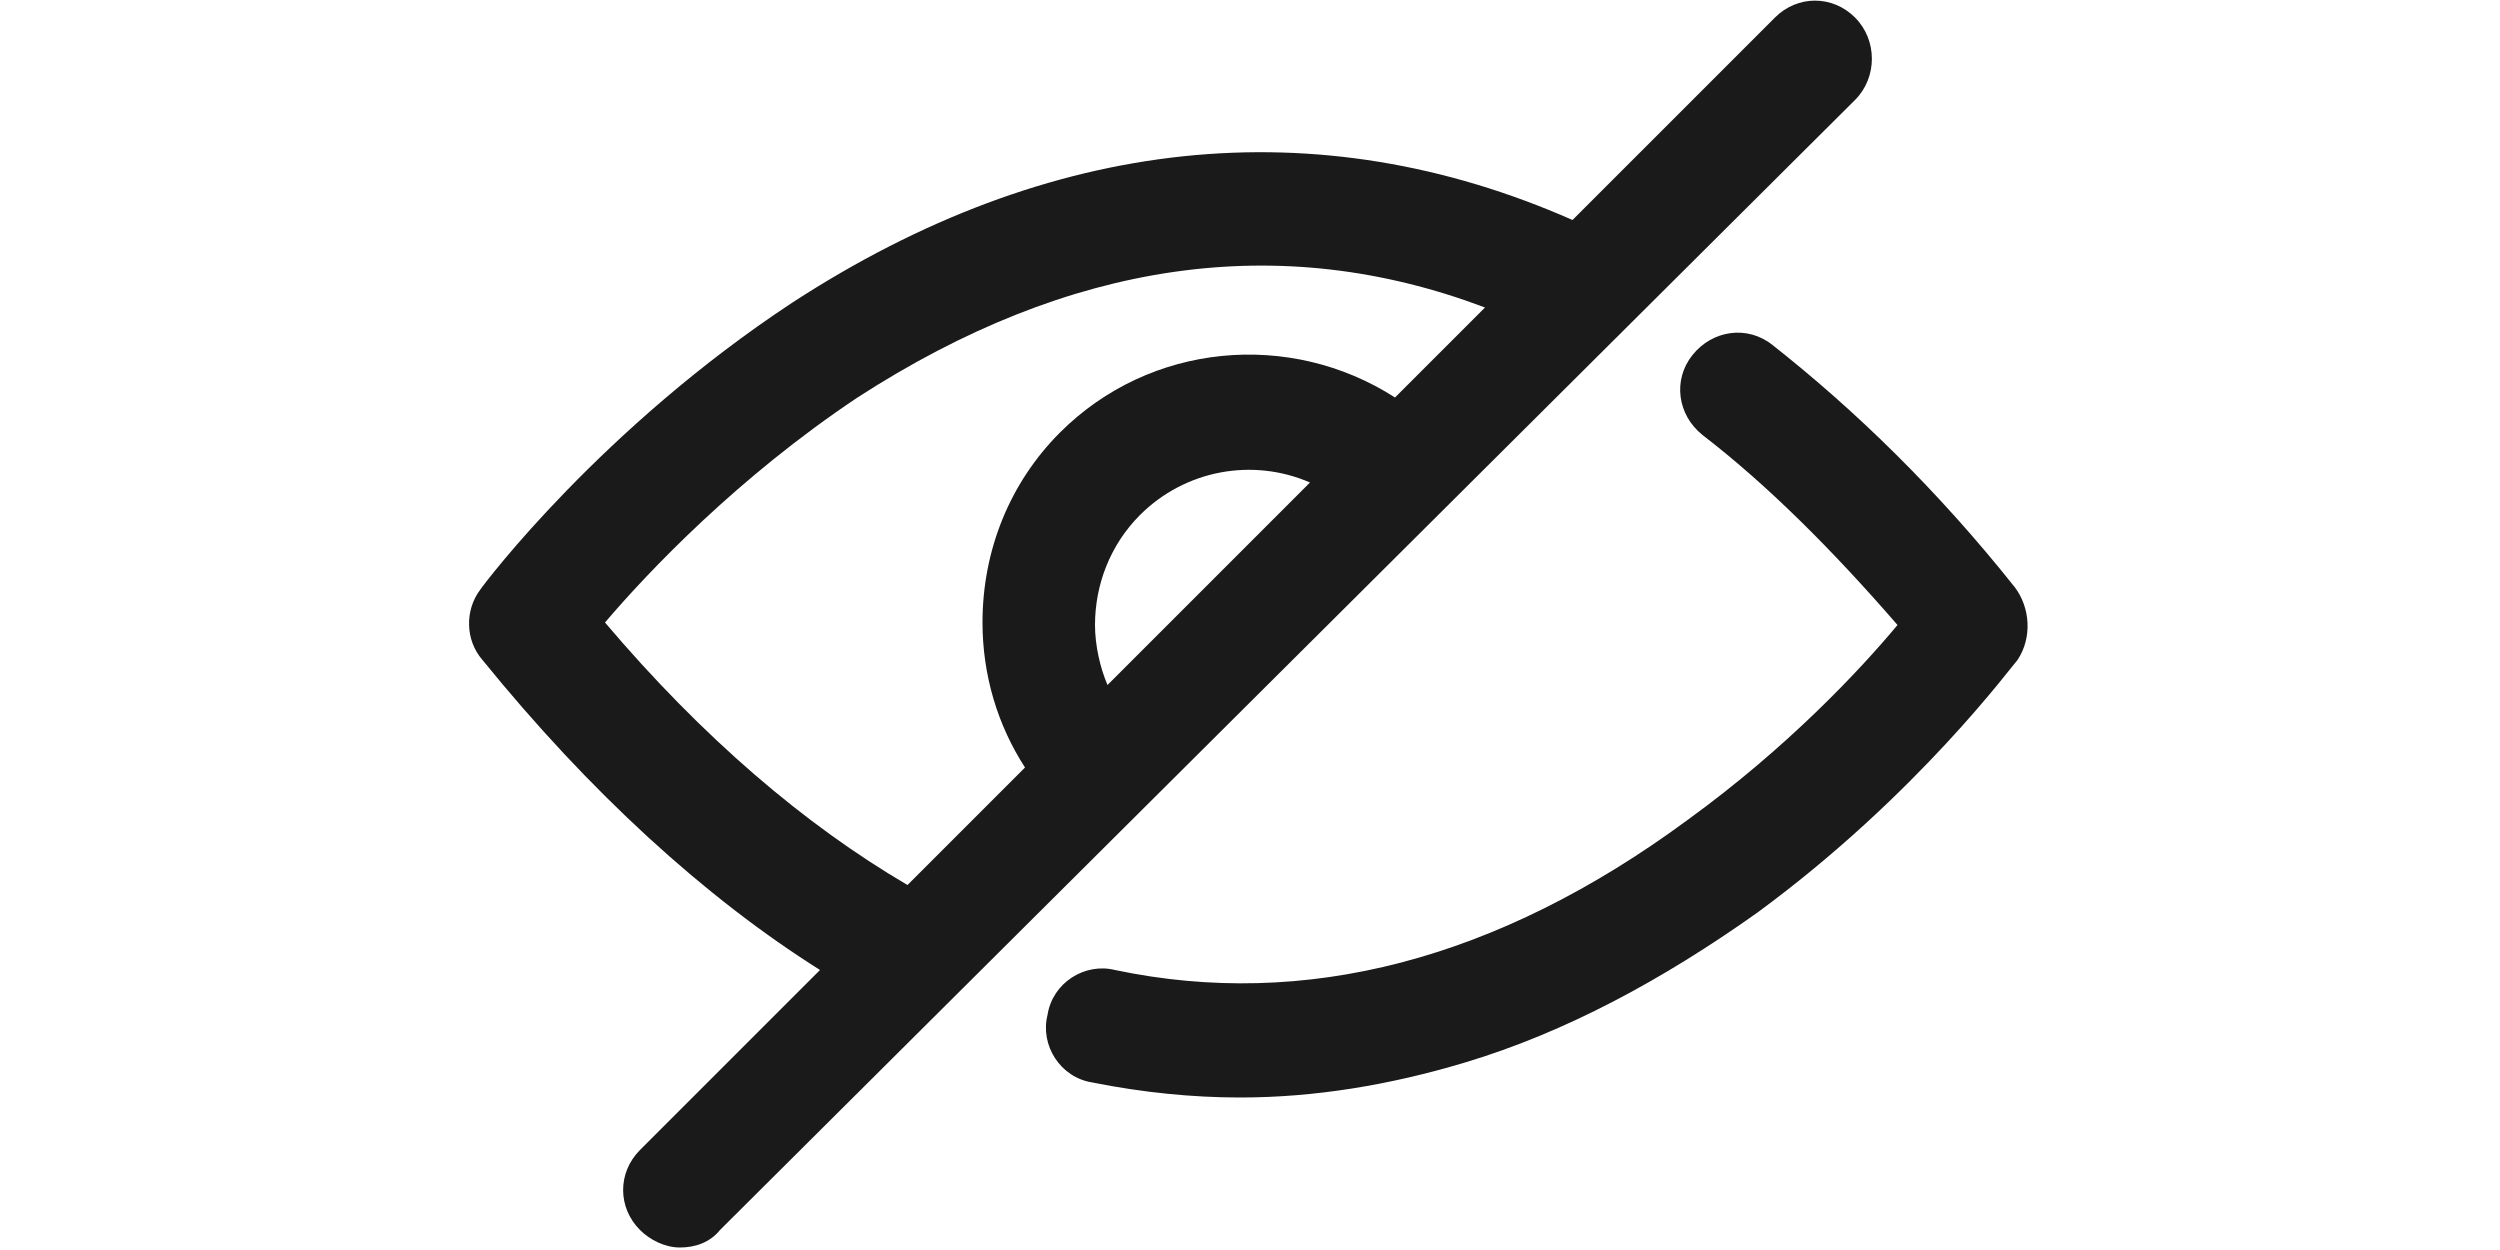
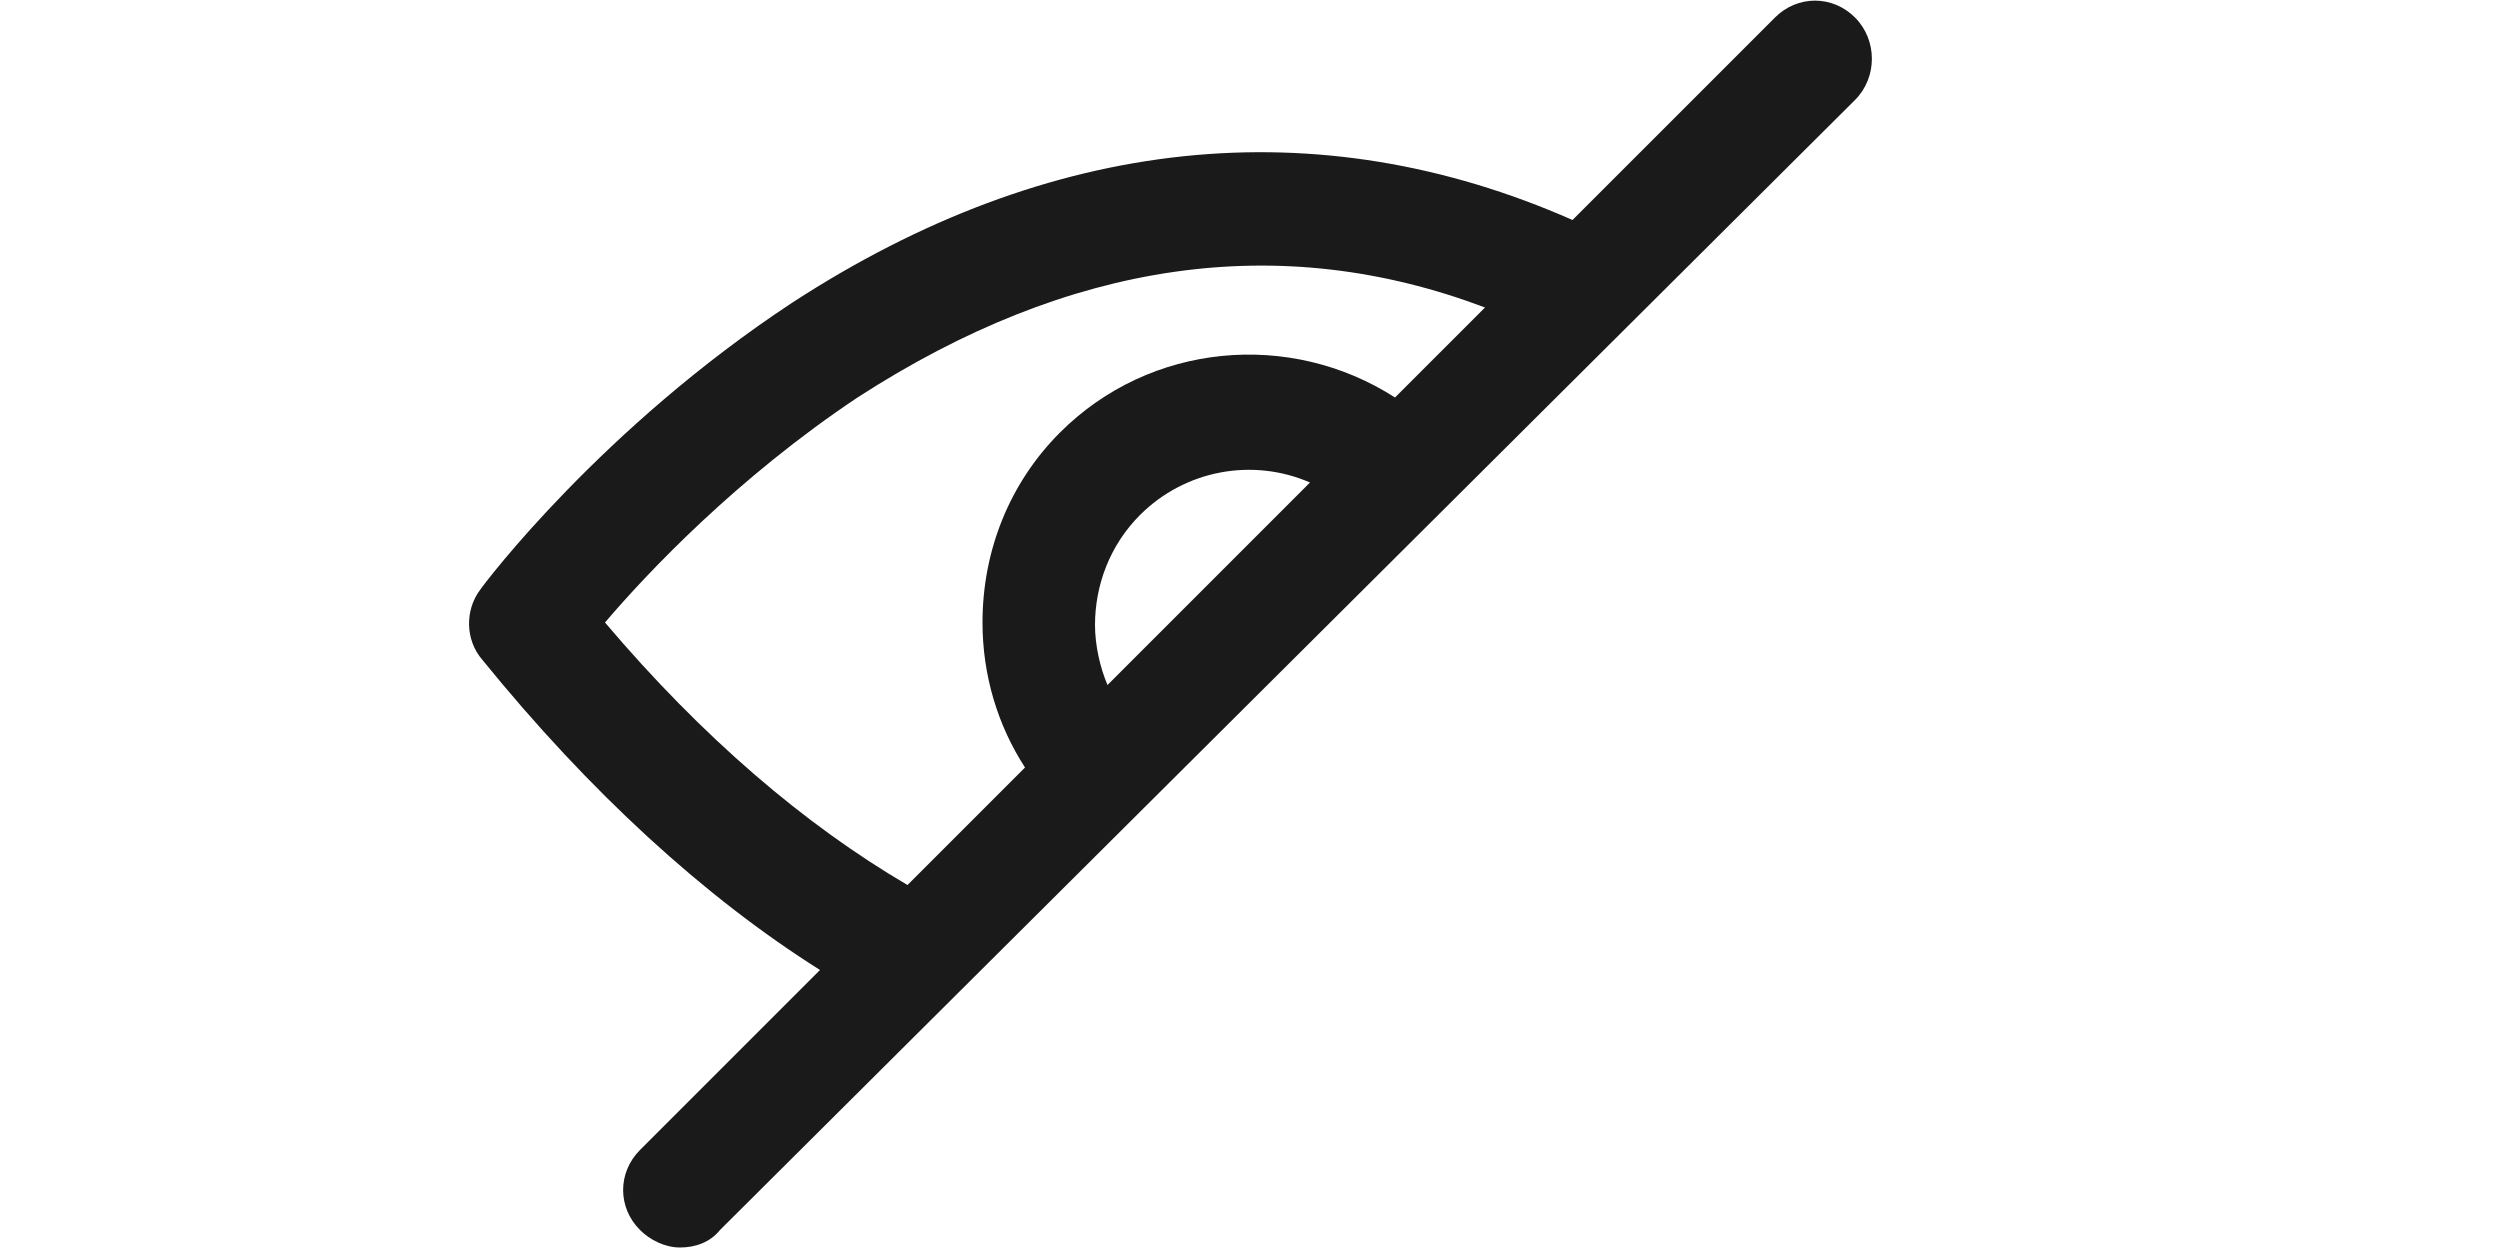
<svg xmlns="http://www.w3.org/2000/svg" version="1.1" id="Calque_1" x="0px" y="0px" viewBox="0 0 100 50" style="enable-background:new 0 0 100 50;" xml:space="preserve">
  <style type="text/css">
	.st0{fill:#1A1A1A;}
</style>
  <g>
    <g>
      <path class="st0" d="M74.2,0.7c-0.9-0.9-2.3-0.9-3.2,0l-8.1,8.1C52.7,4.3,42,5.4,31.7,12.1c-7.6,5-12.3,11.2-12.5,11.5    c-0.6,0.8-0.6,2,0.1,2.8c4.3,5.3,8.9,9.5,13.5,12.4l-7.2,7.2c-0.9,0.9-0.9,2.3,0,3.2c0.4,0.4,1,0.7,1.6,0.7c0.6,0,1.2-0.2,1.6-0.7    L74.2,4C75.1,3.1,75.1,1.6,74.2,0.7L74.2,0.7z M44.3,27.4c-0.3-0.7-0.5-1.6-0.5-2.4c0-1.6,0.6-3.2,1.8-4.4    c1.8-1.8,4.5-2.3,6.8-1.3L44.3,27.4z M55.8,15.9c-4.2-2.7-9.8-2.2-13.4,1.4c-2,2-3.1,4.7-3.1,7.6c0,2.1,0.6,4.1,1.7,5.8l-4.7,4.7    c-4.1-2.4-8.2-5.9-12.1-10.5c1.7-2,5.3-5.8,10.1-9c8.5-5.5,16.9-6.7,25.1-3.6L55.8,15.9z M55.8,15.9" />
-       <path class="st0" d="M80.6,23.5c-3.1-3.9-6.4-7.1-9.7-9.7c-1-0.8-2.4-0.6-3.2,0.4c-0.8,1-0.6,2.4,0.4,3.2c2.6,2,5.2,4.6,7.8,7.6    c-1.5,1.8-4.4,4.9-8.4,7.8c-7.6,5.6-15.3,7.6-22.9,6c-1.2-0.3-2.5,0.5-2.7,1.8c-0.3,1.2,0.5,2.5,1.8,2.7c2,0.4,4,0.6,5.9,0.6    c3,0,6-0.5,9-1.4c4-1.2,7.9-3.3,11.7-6c6.4-4.7,10.2-9.9,10.4-10.1C81.3,25.5,81.2,24.3,80.6,23.5L80.6,23.5z M80.6,23.5" />
    </g>
  </g>
</svg>